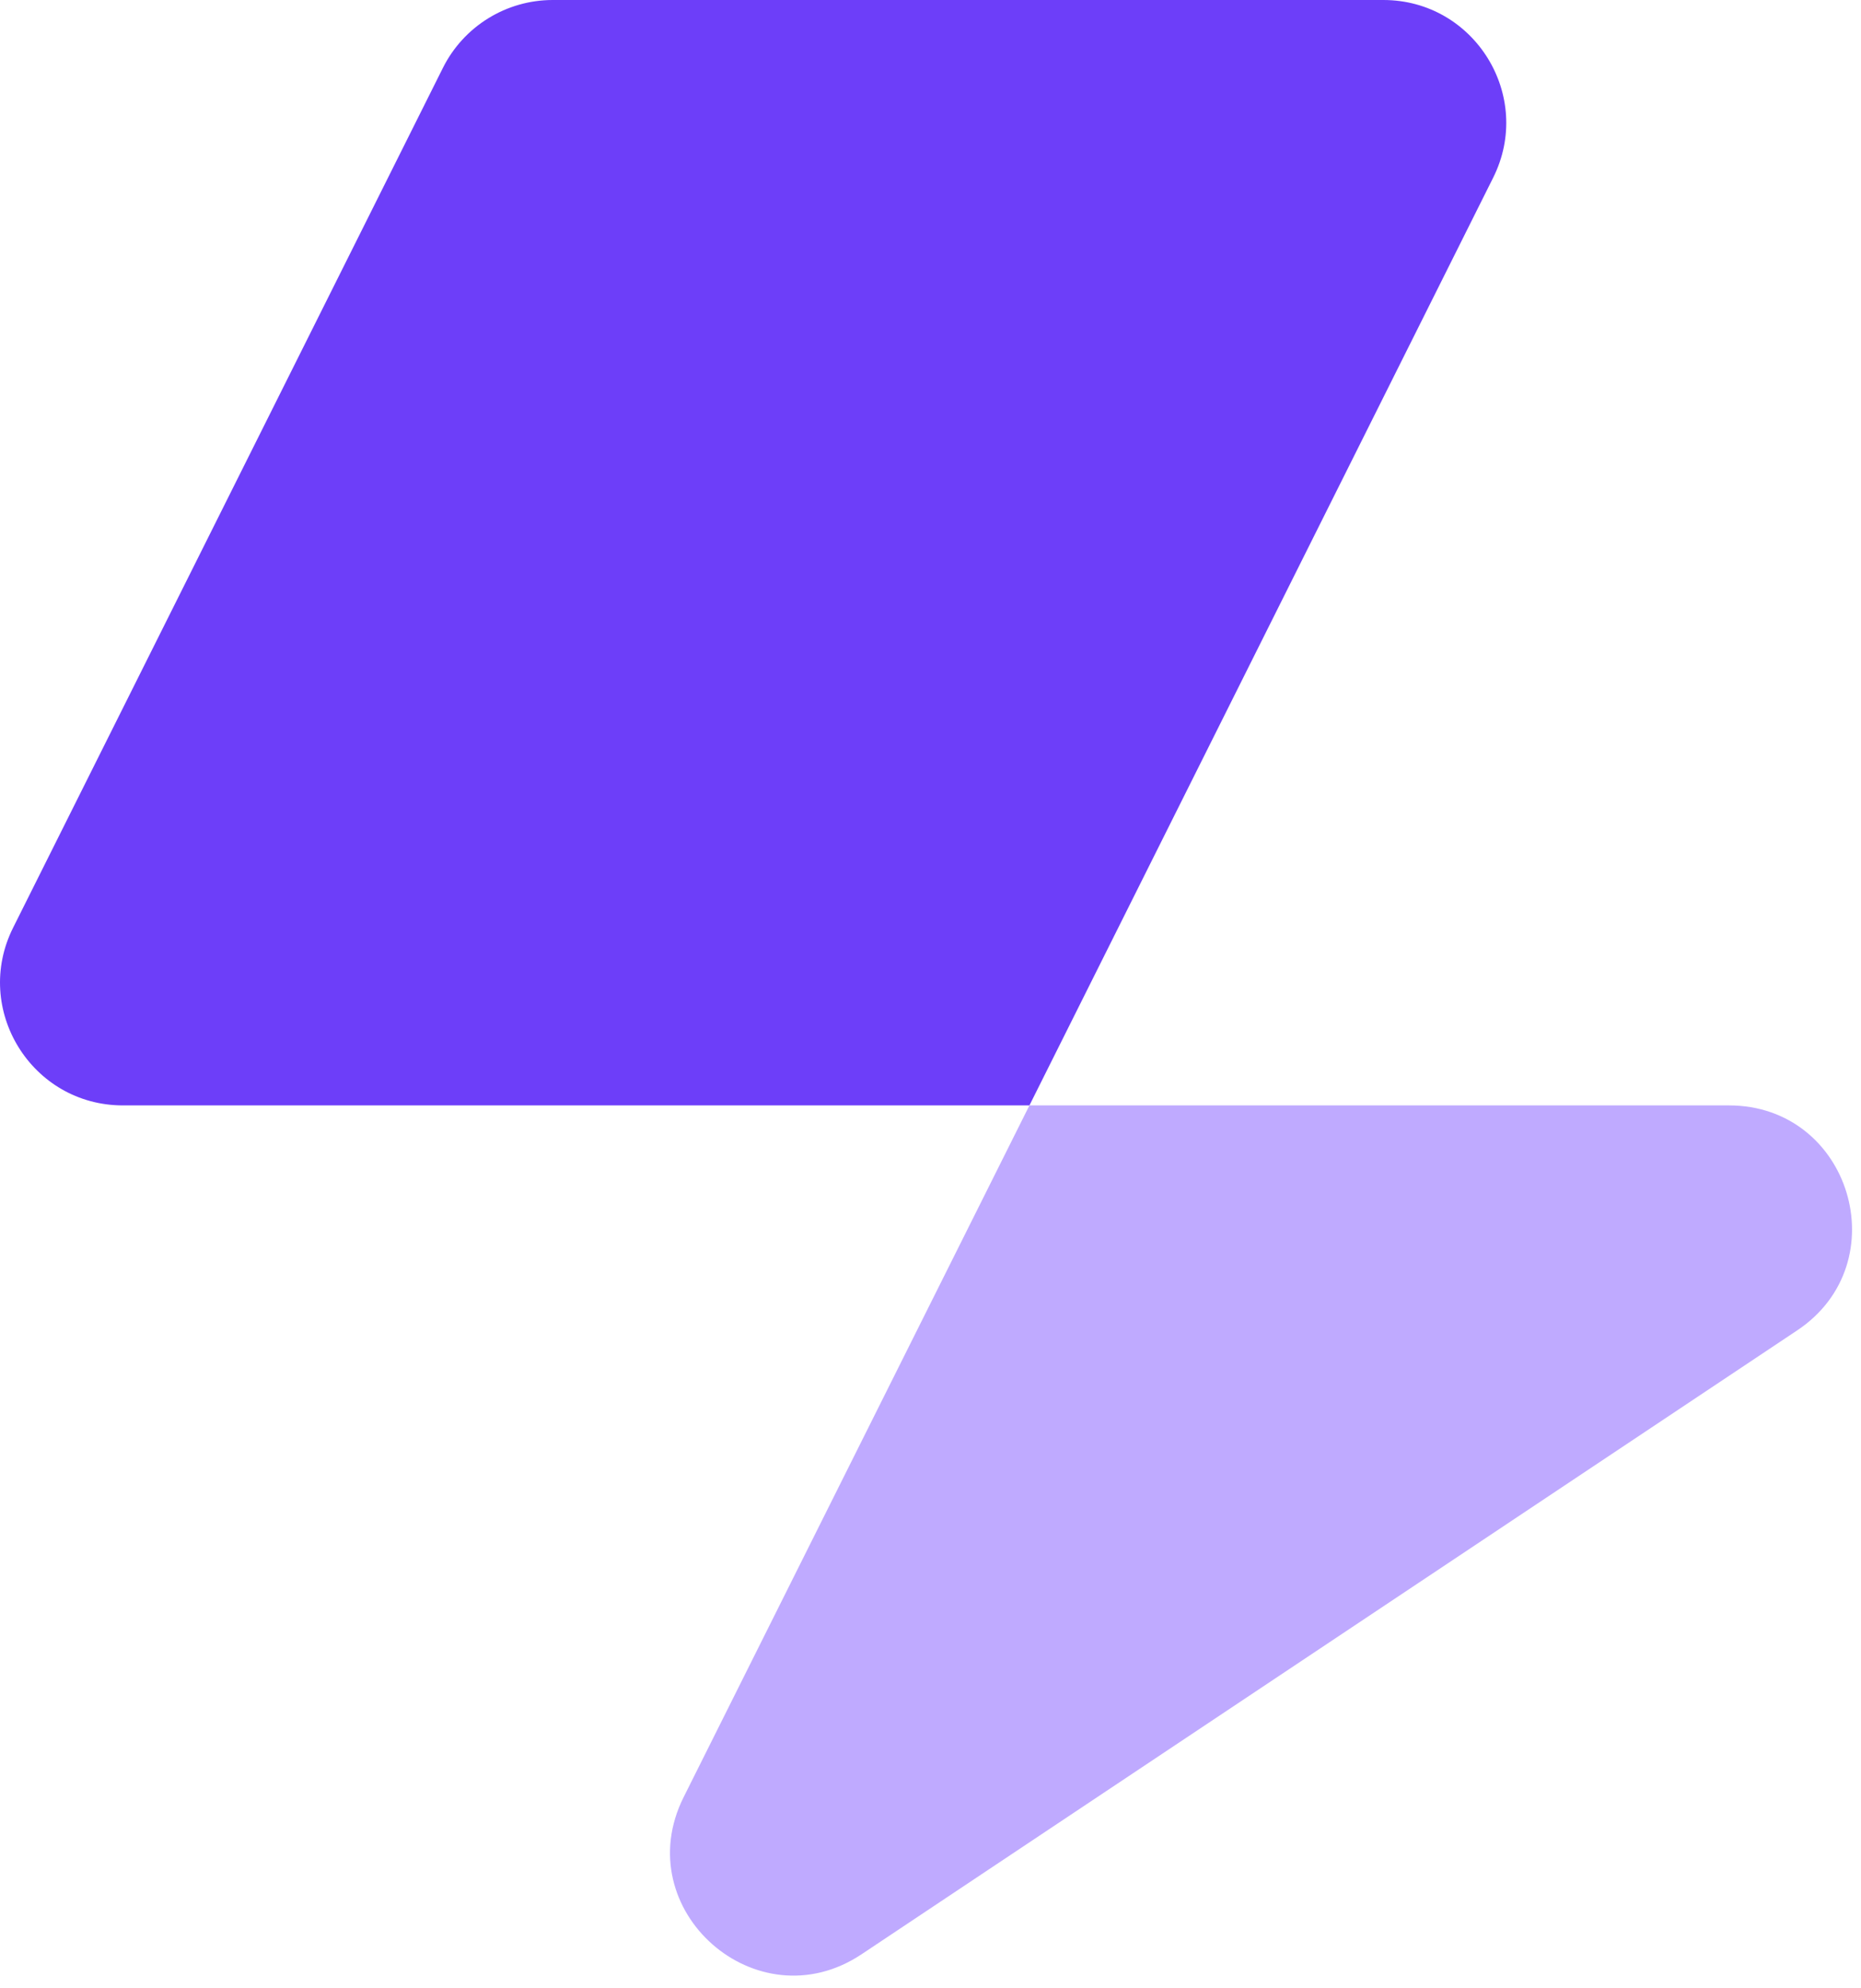
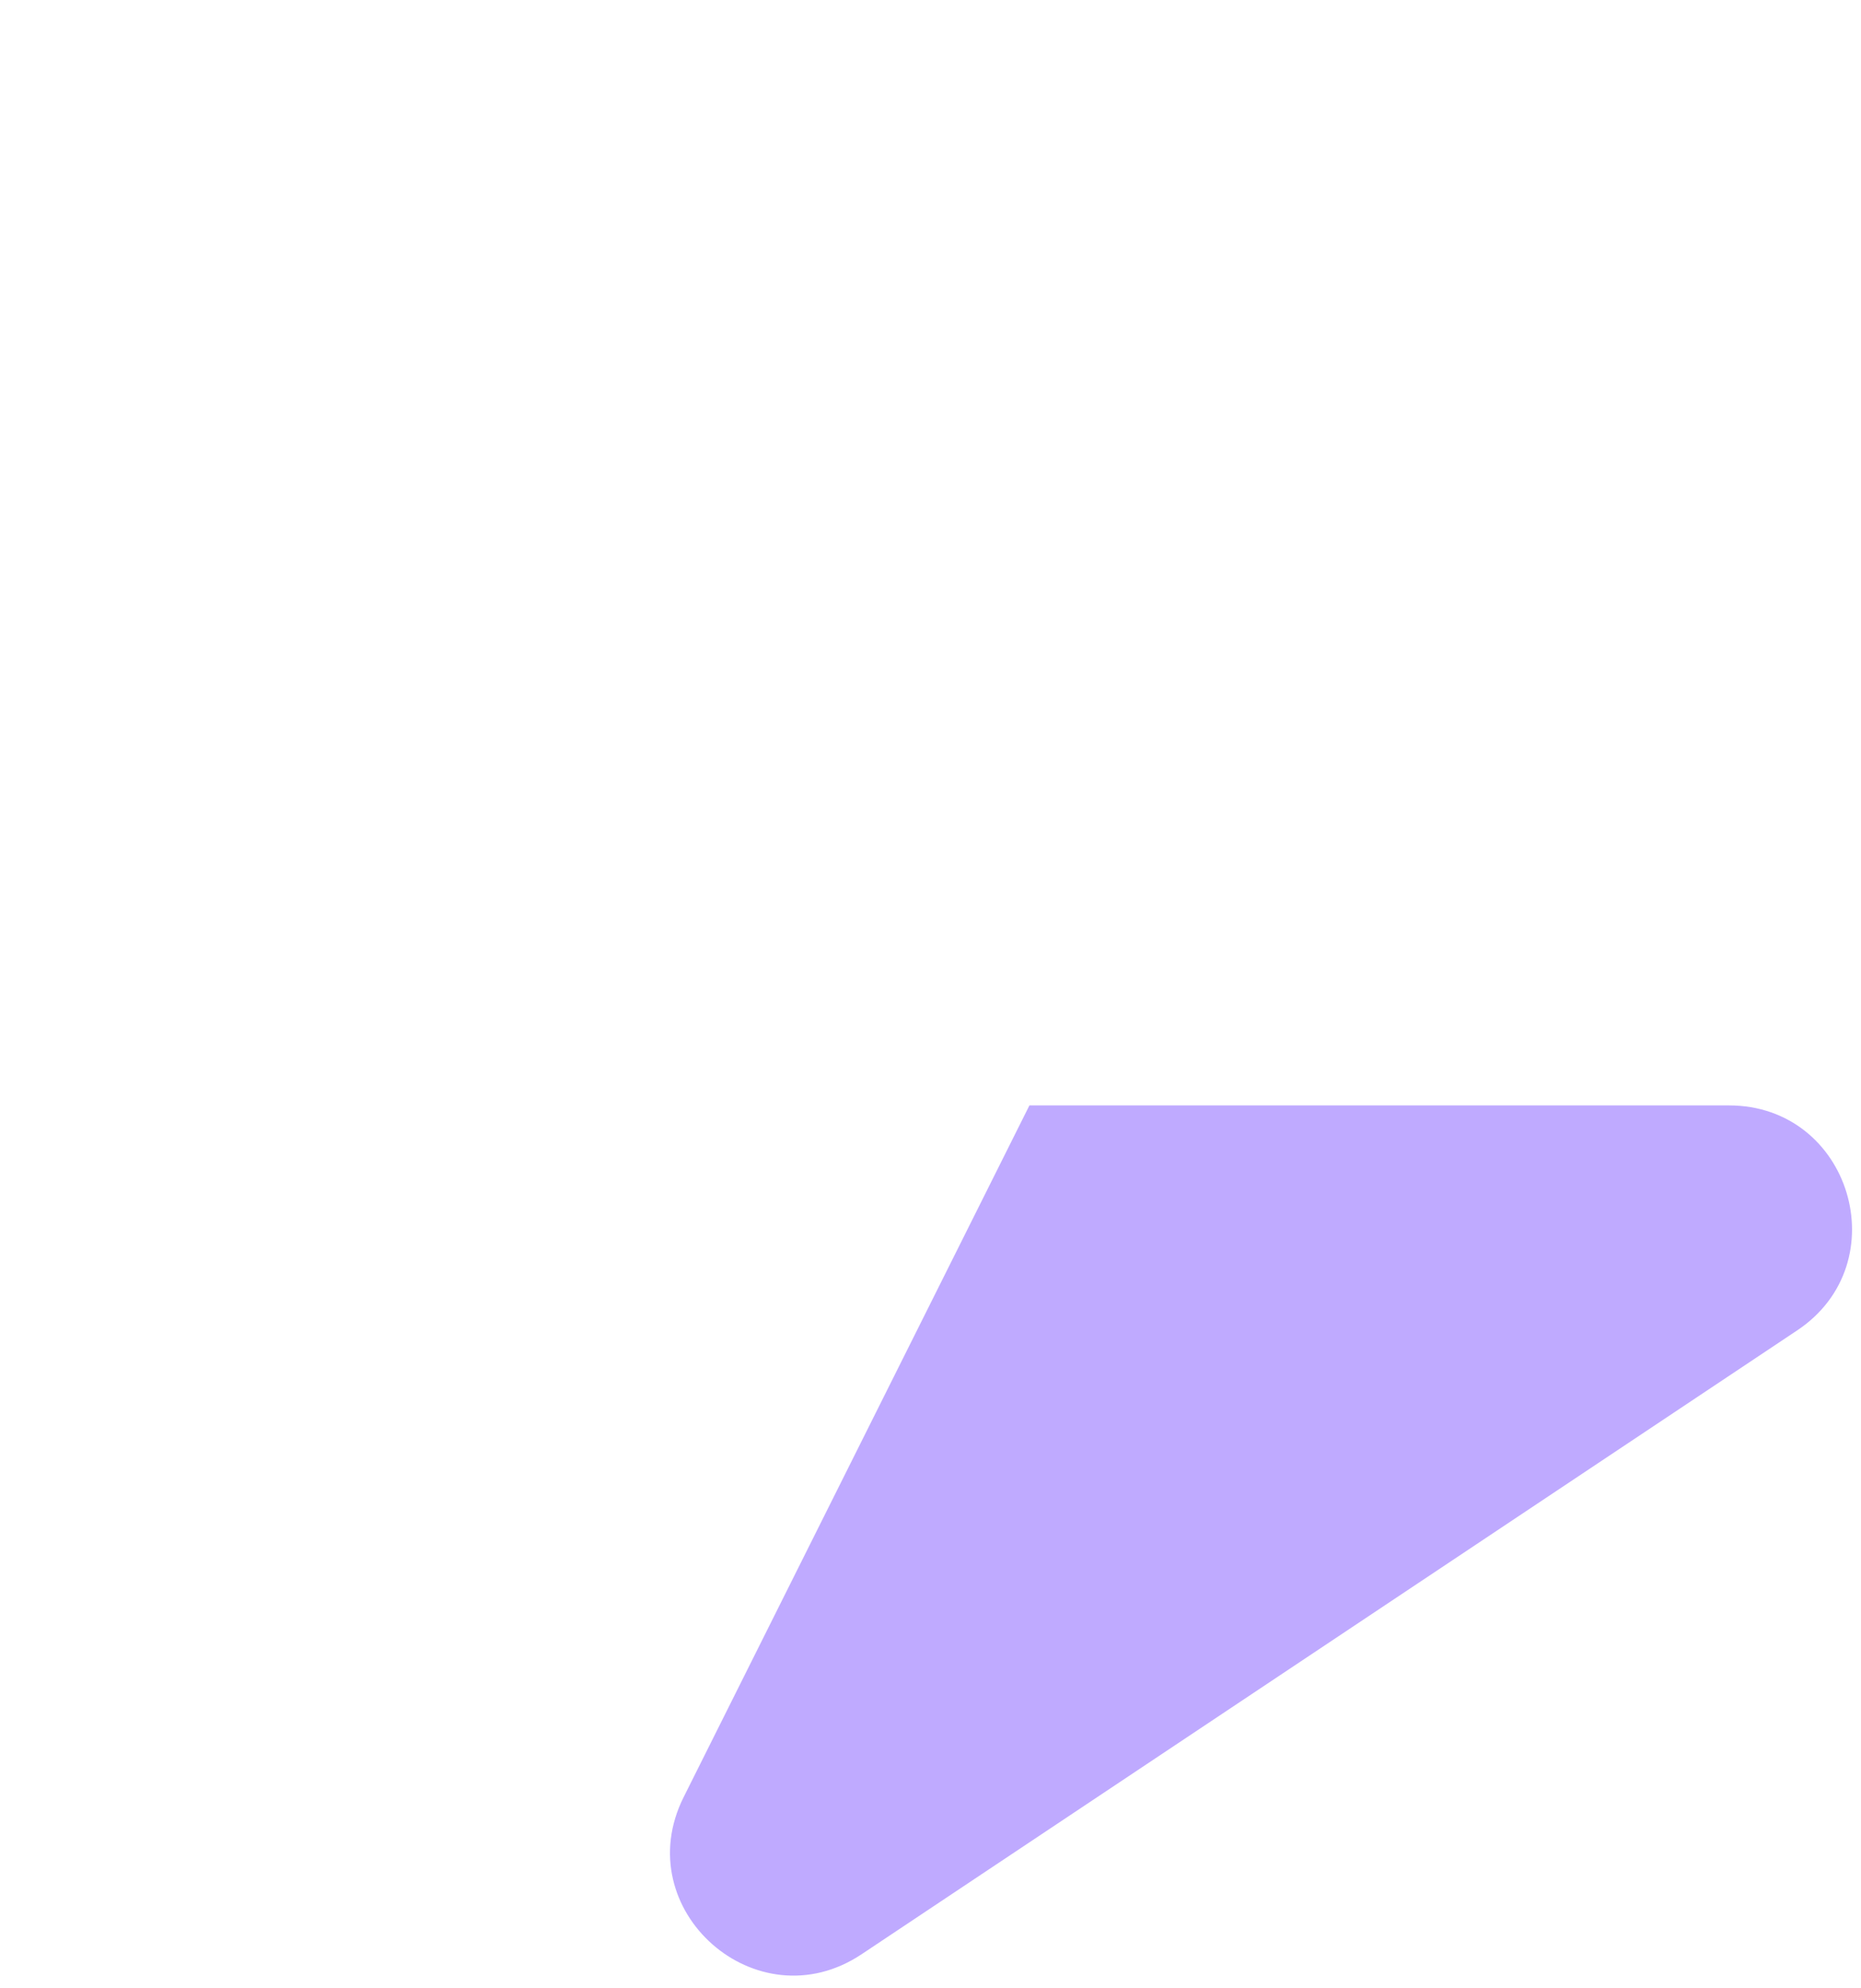
<svg xmlns="http://www.w3.org/2000/svg" width="88" height="94" viewBox="0 0 88 94" fill="none">
-   <path d="M48.678 52.259H5.814C1.498 52.259 -1.31 47.716 0.621 43.855L20.943 3.21C21.927 1.243 23.938 0 26.137 0H65.412C69.728 0 72.536 4.543 70.605 8.403L48.678 52.259Z" fill="#6D3EF9" />
  <path d="M40.741 92.389C35.786 95.692 29.664 90.287 32.327 84.961L48.678 52.259H81.759C87.504 52.259 89.76 59.71 84.98 62.897L40.741 92.389Z" fill="#BFAAFF" />
</svg>